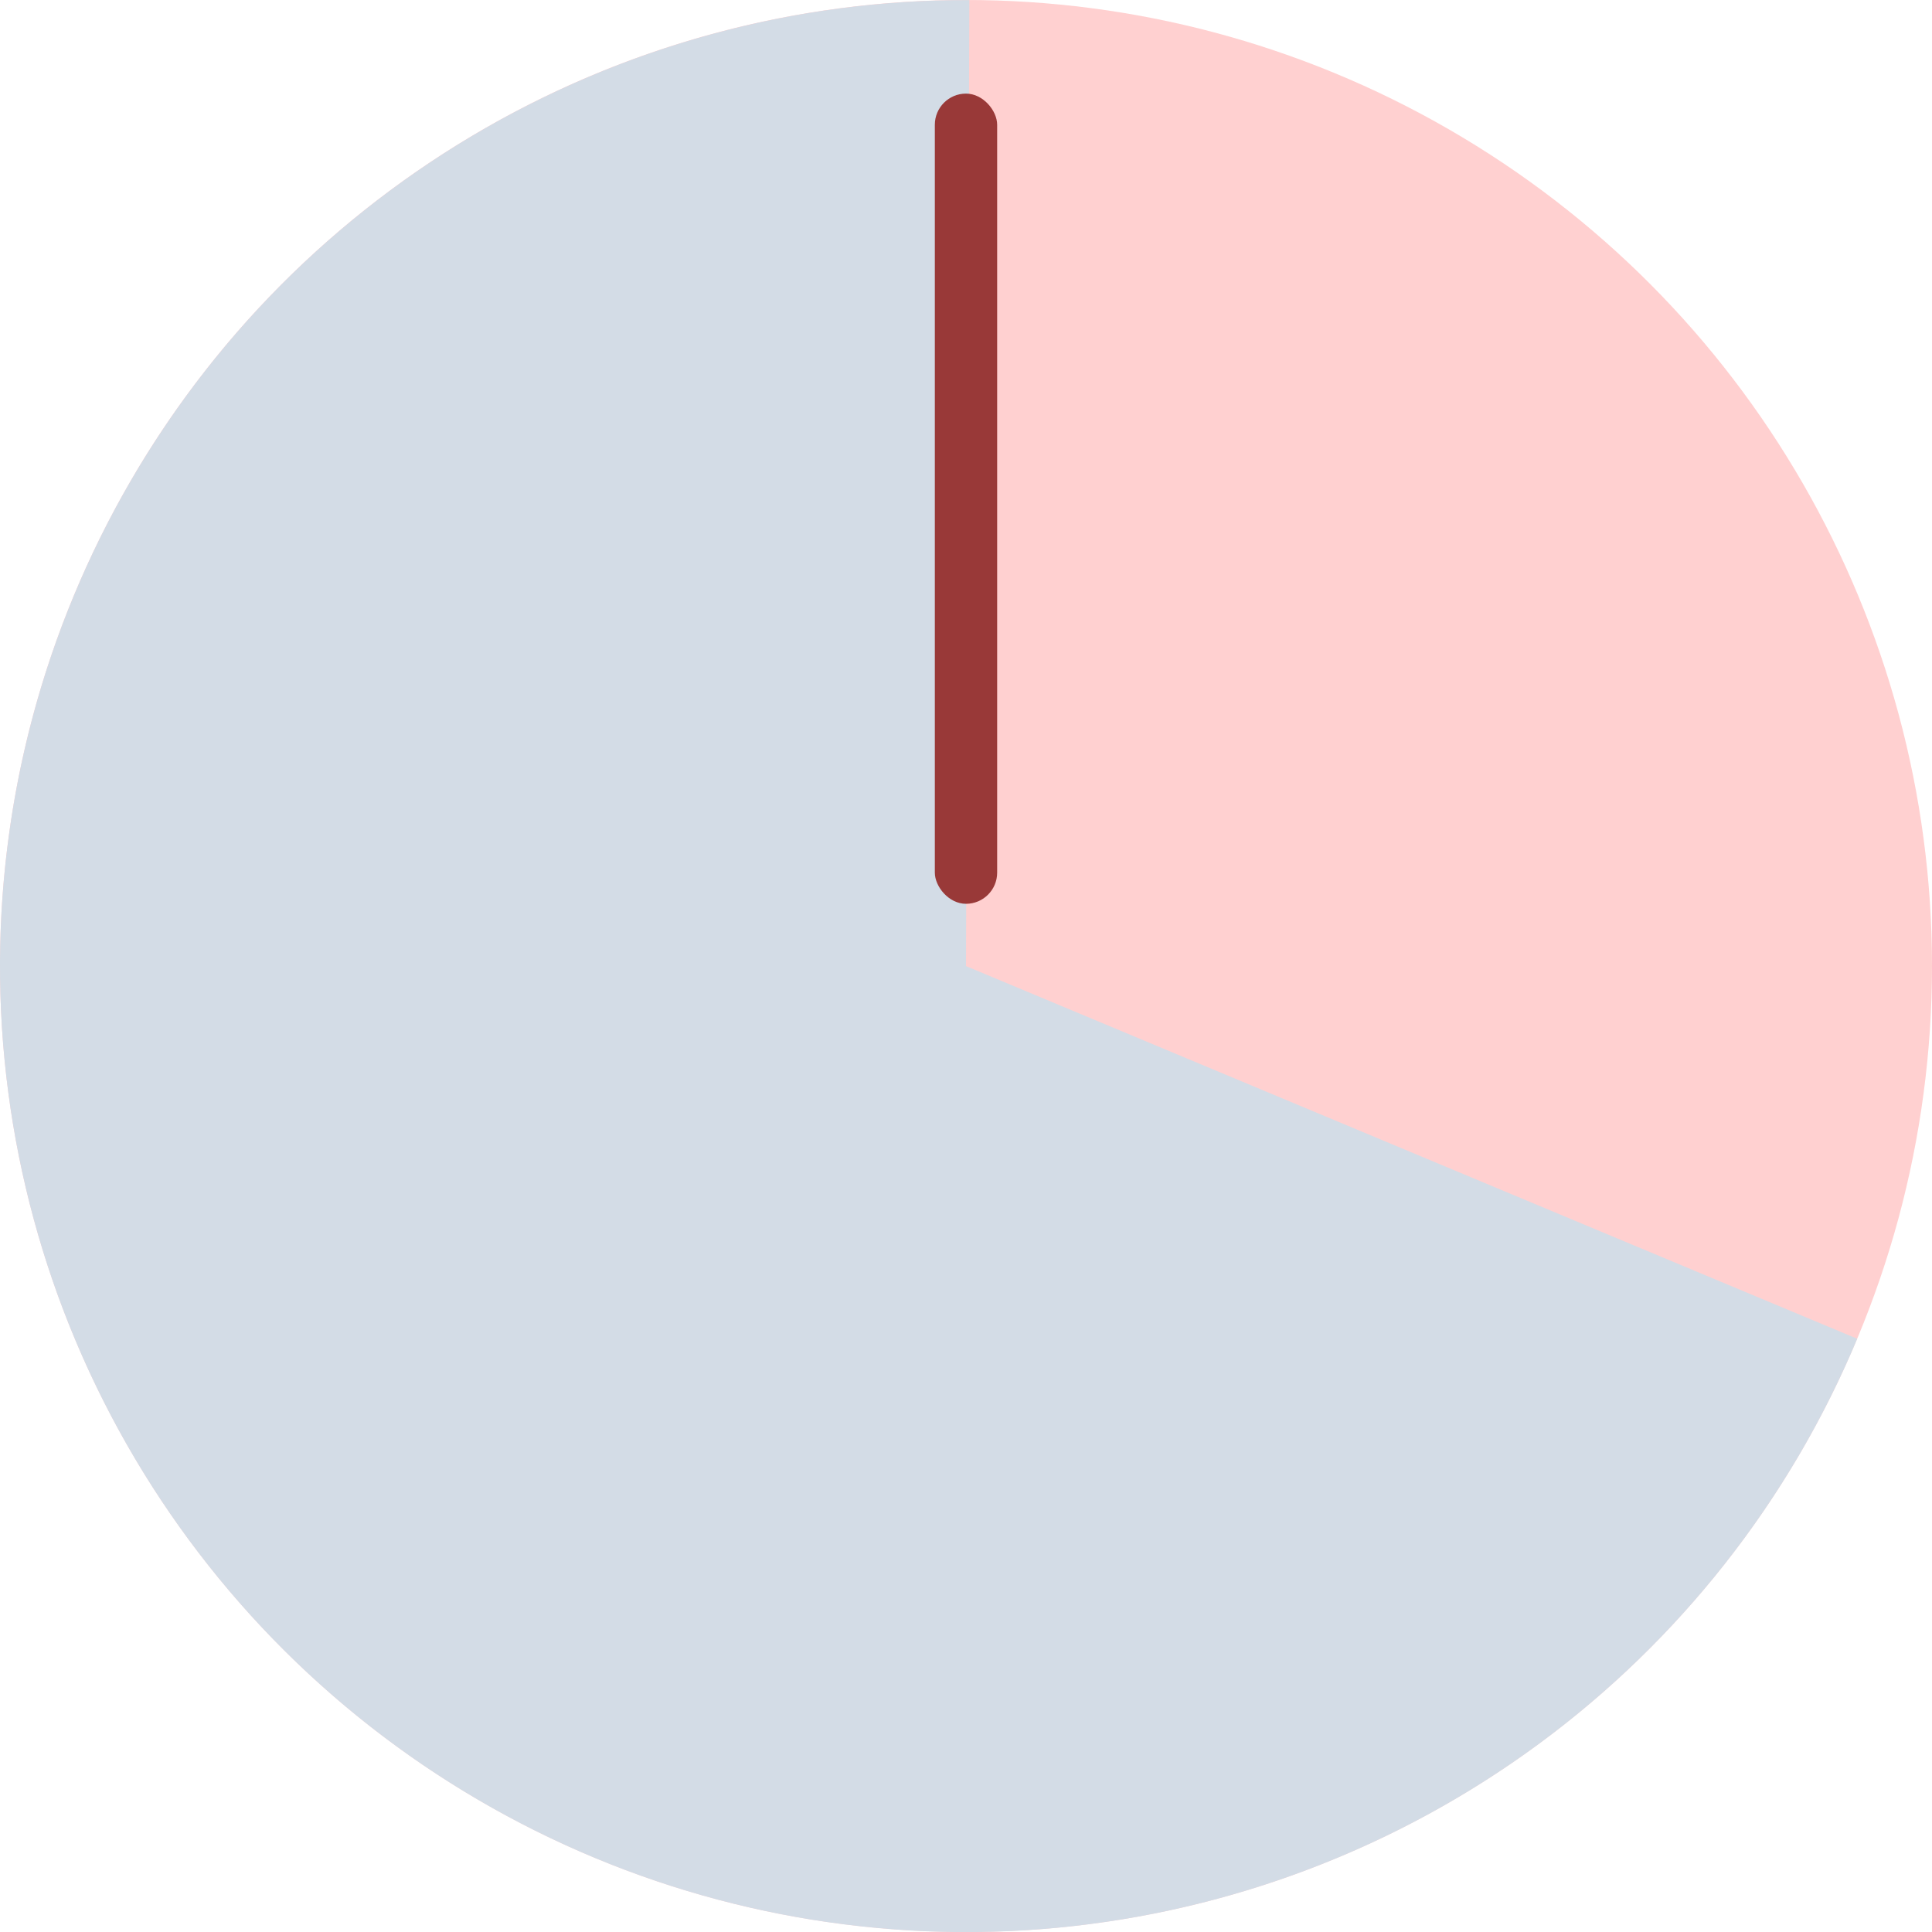
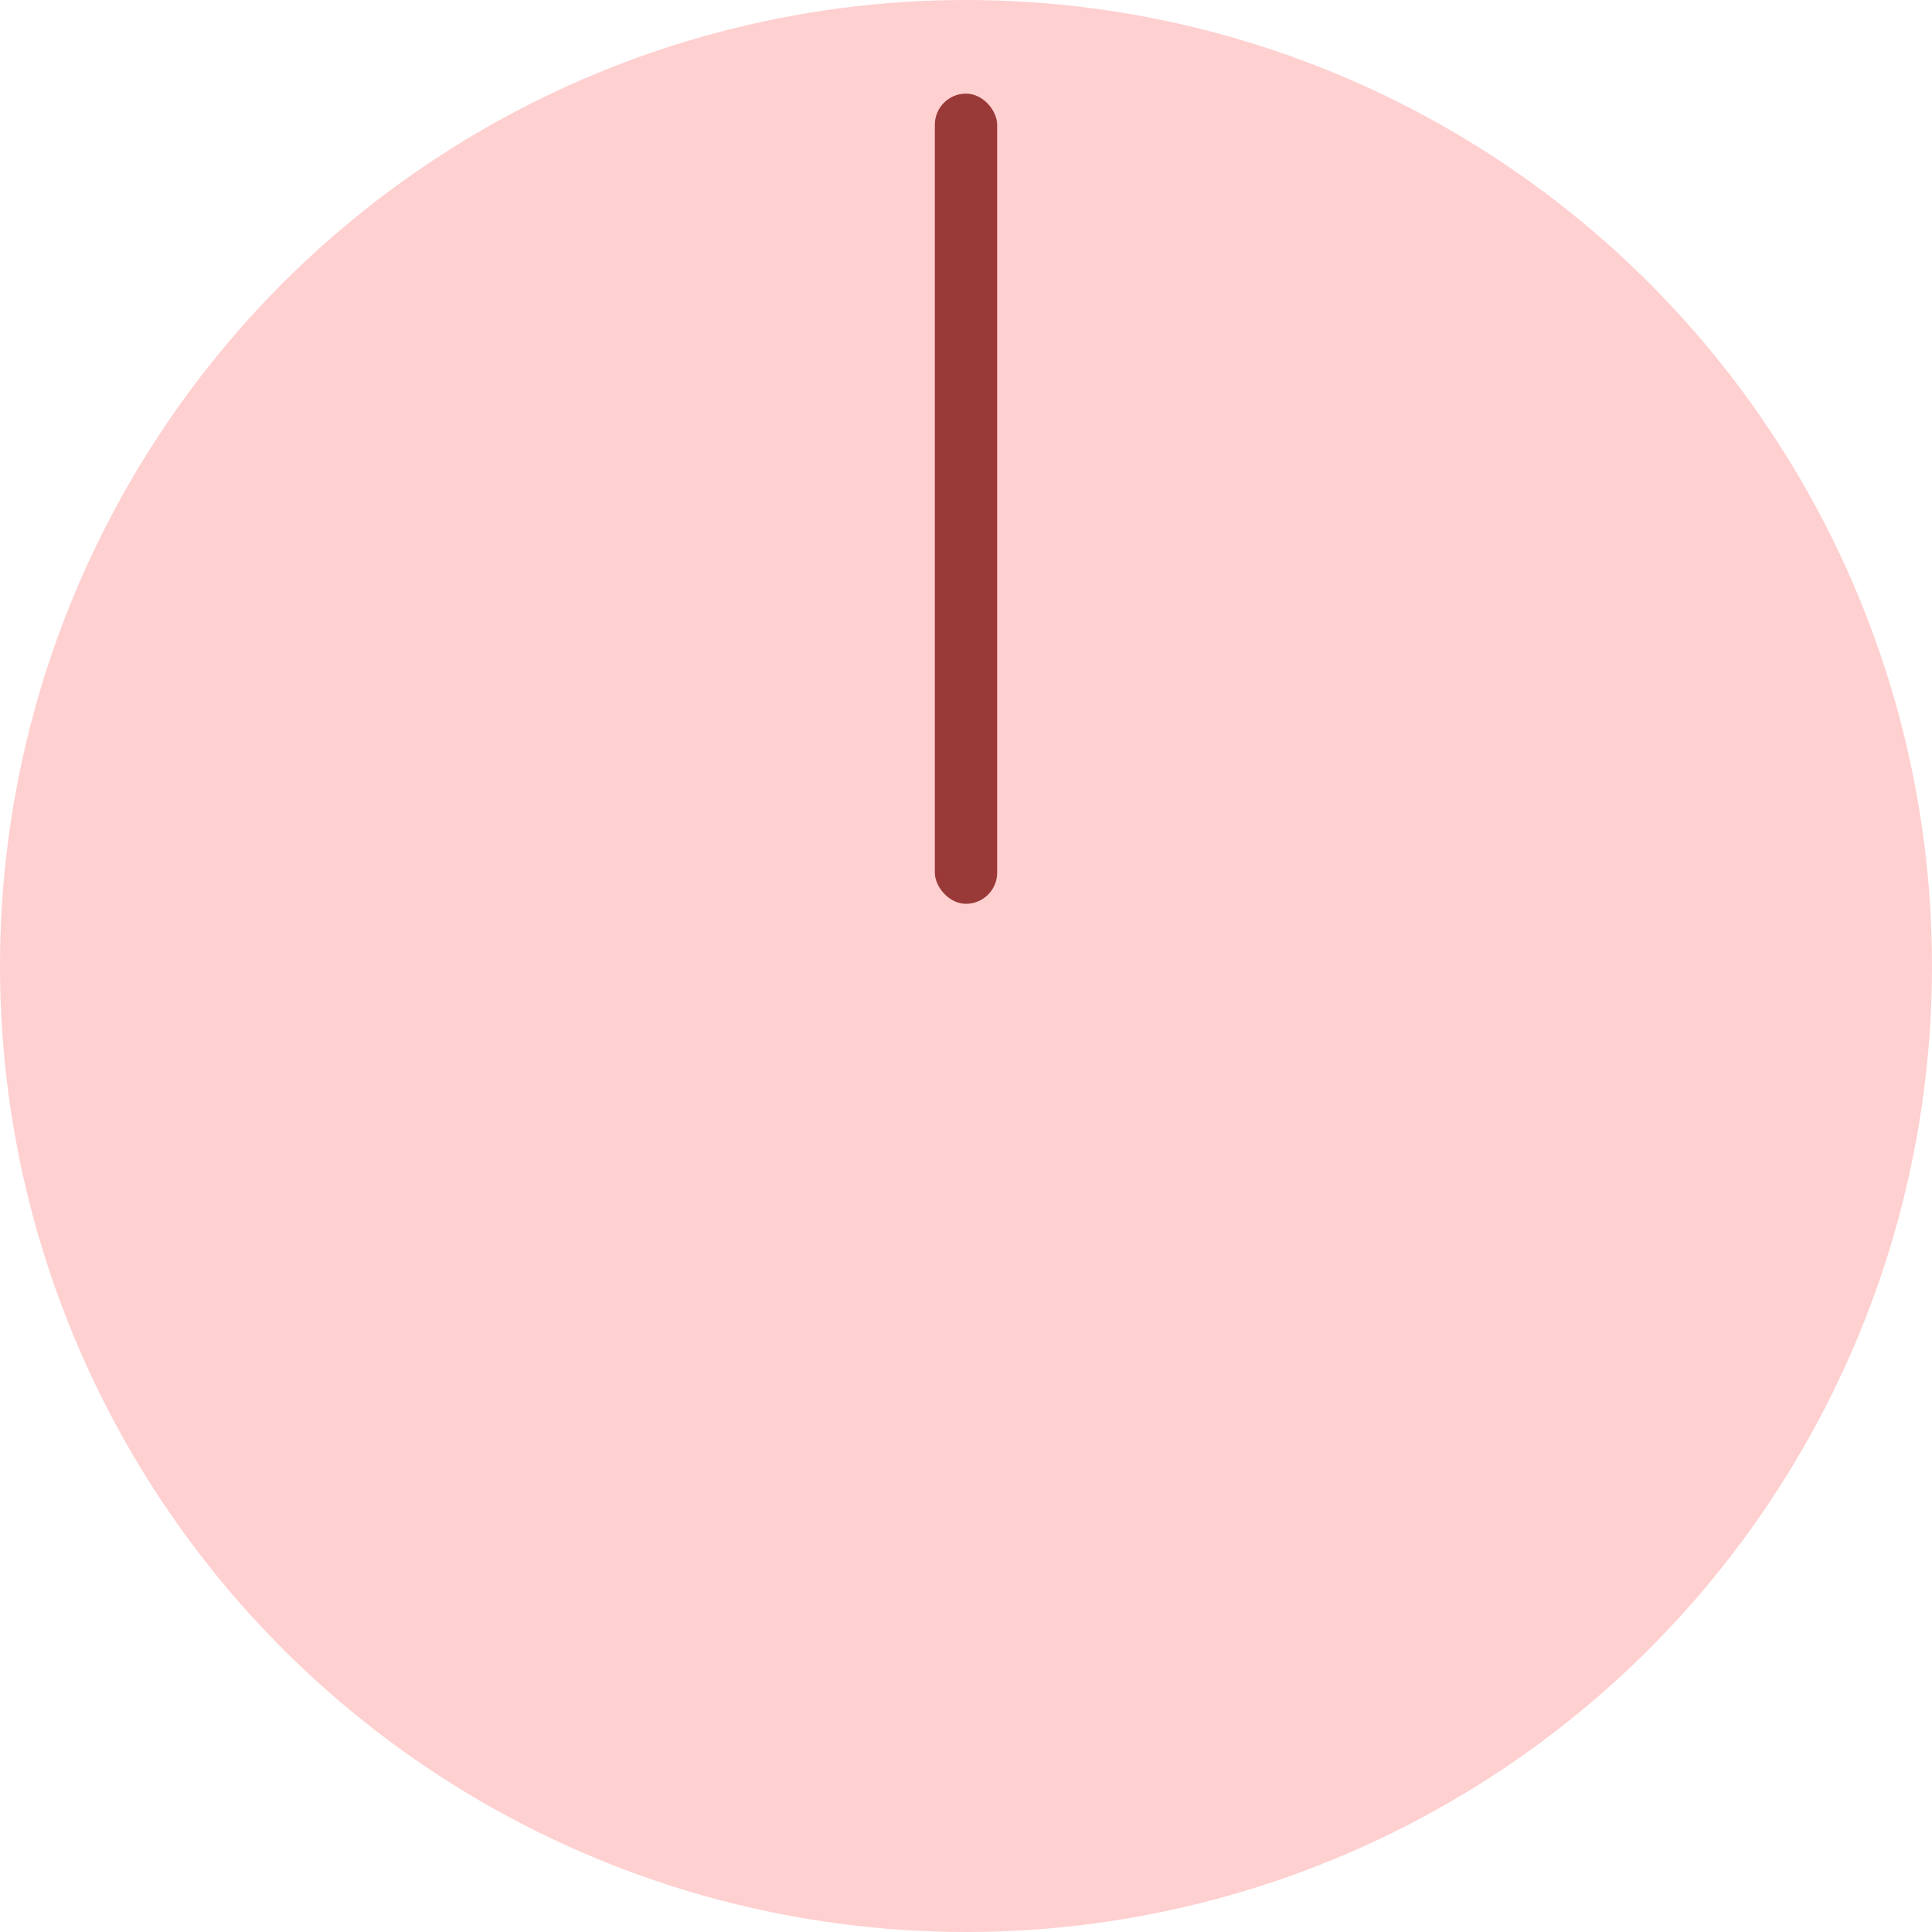
<svg xmlns="http://www.w3.org/2000/svg" width="62" height="62" viewBox="0 0 62 62" fill="none">
  <circle cx="31" cy="31" r="31" fill="#FFD0D0" />
-   <path d="M59.6 42.962C57.435 48.142 53.903 52.635 49.383 55.964C44.862 59.293 39.523 61.332 33.934 61.864C28.346 62.395 22.718 61.399 17.651 58.981C12.584 56.564 8.269 52.816 5.166 48.138C2.063 43.46 0.289 38.026 0.032 32.419C-0.224 26.811 1.047 21.238 3.711 16.296C6.374 11.354 10.329 7.228 15.154 4.359C19.979 1.489 25.493 -0.016 31.107 0.003L31 31.003L59.6 42.962Z" fill="#D3DCE6" />
  <rect x="30" y="3.004" width="2" height="26" rx="1" fill="#993938" />
</svg>